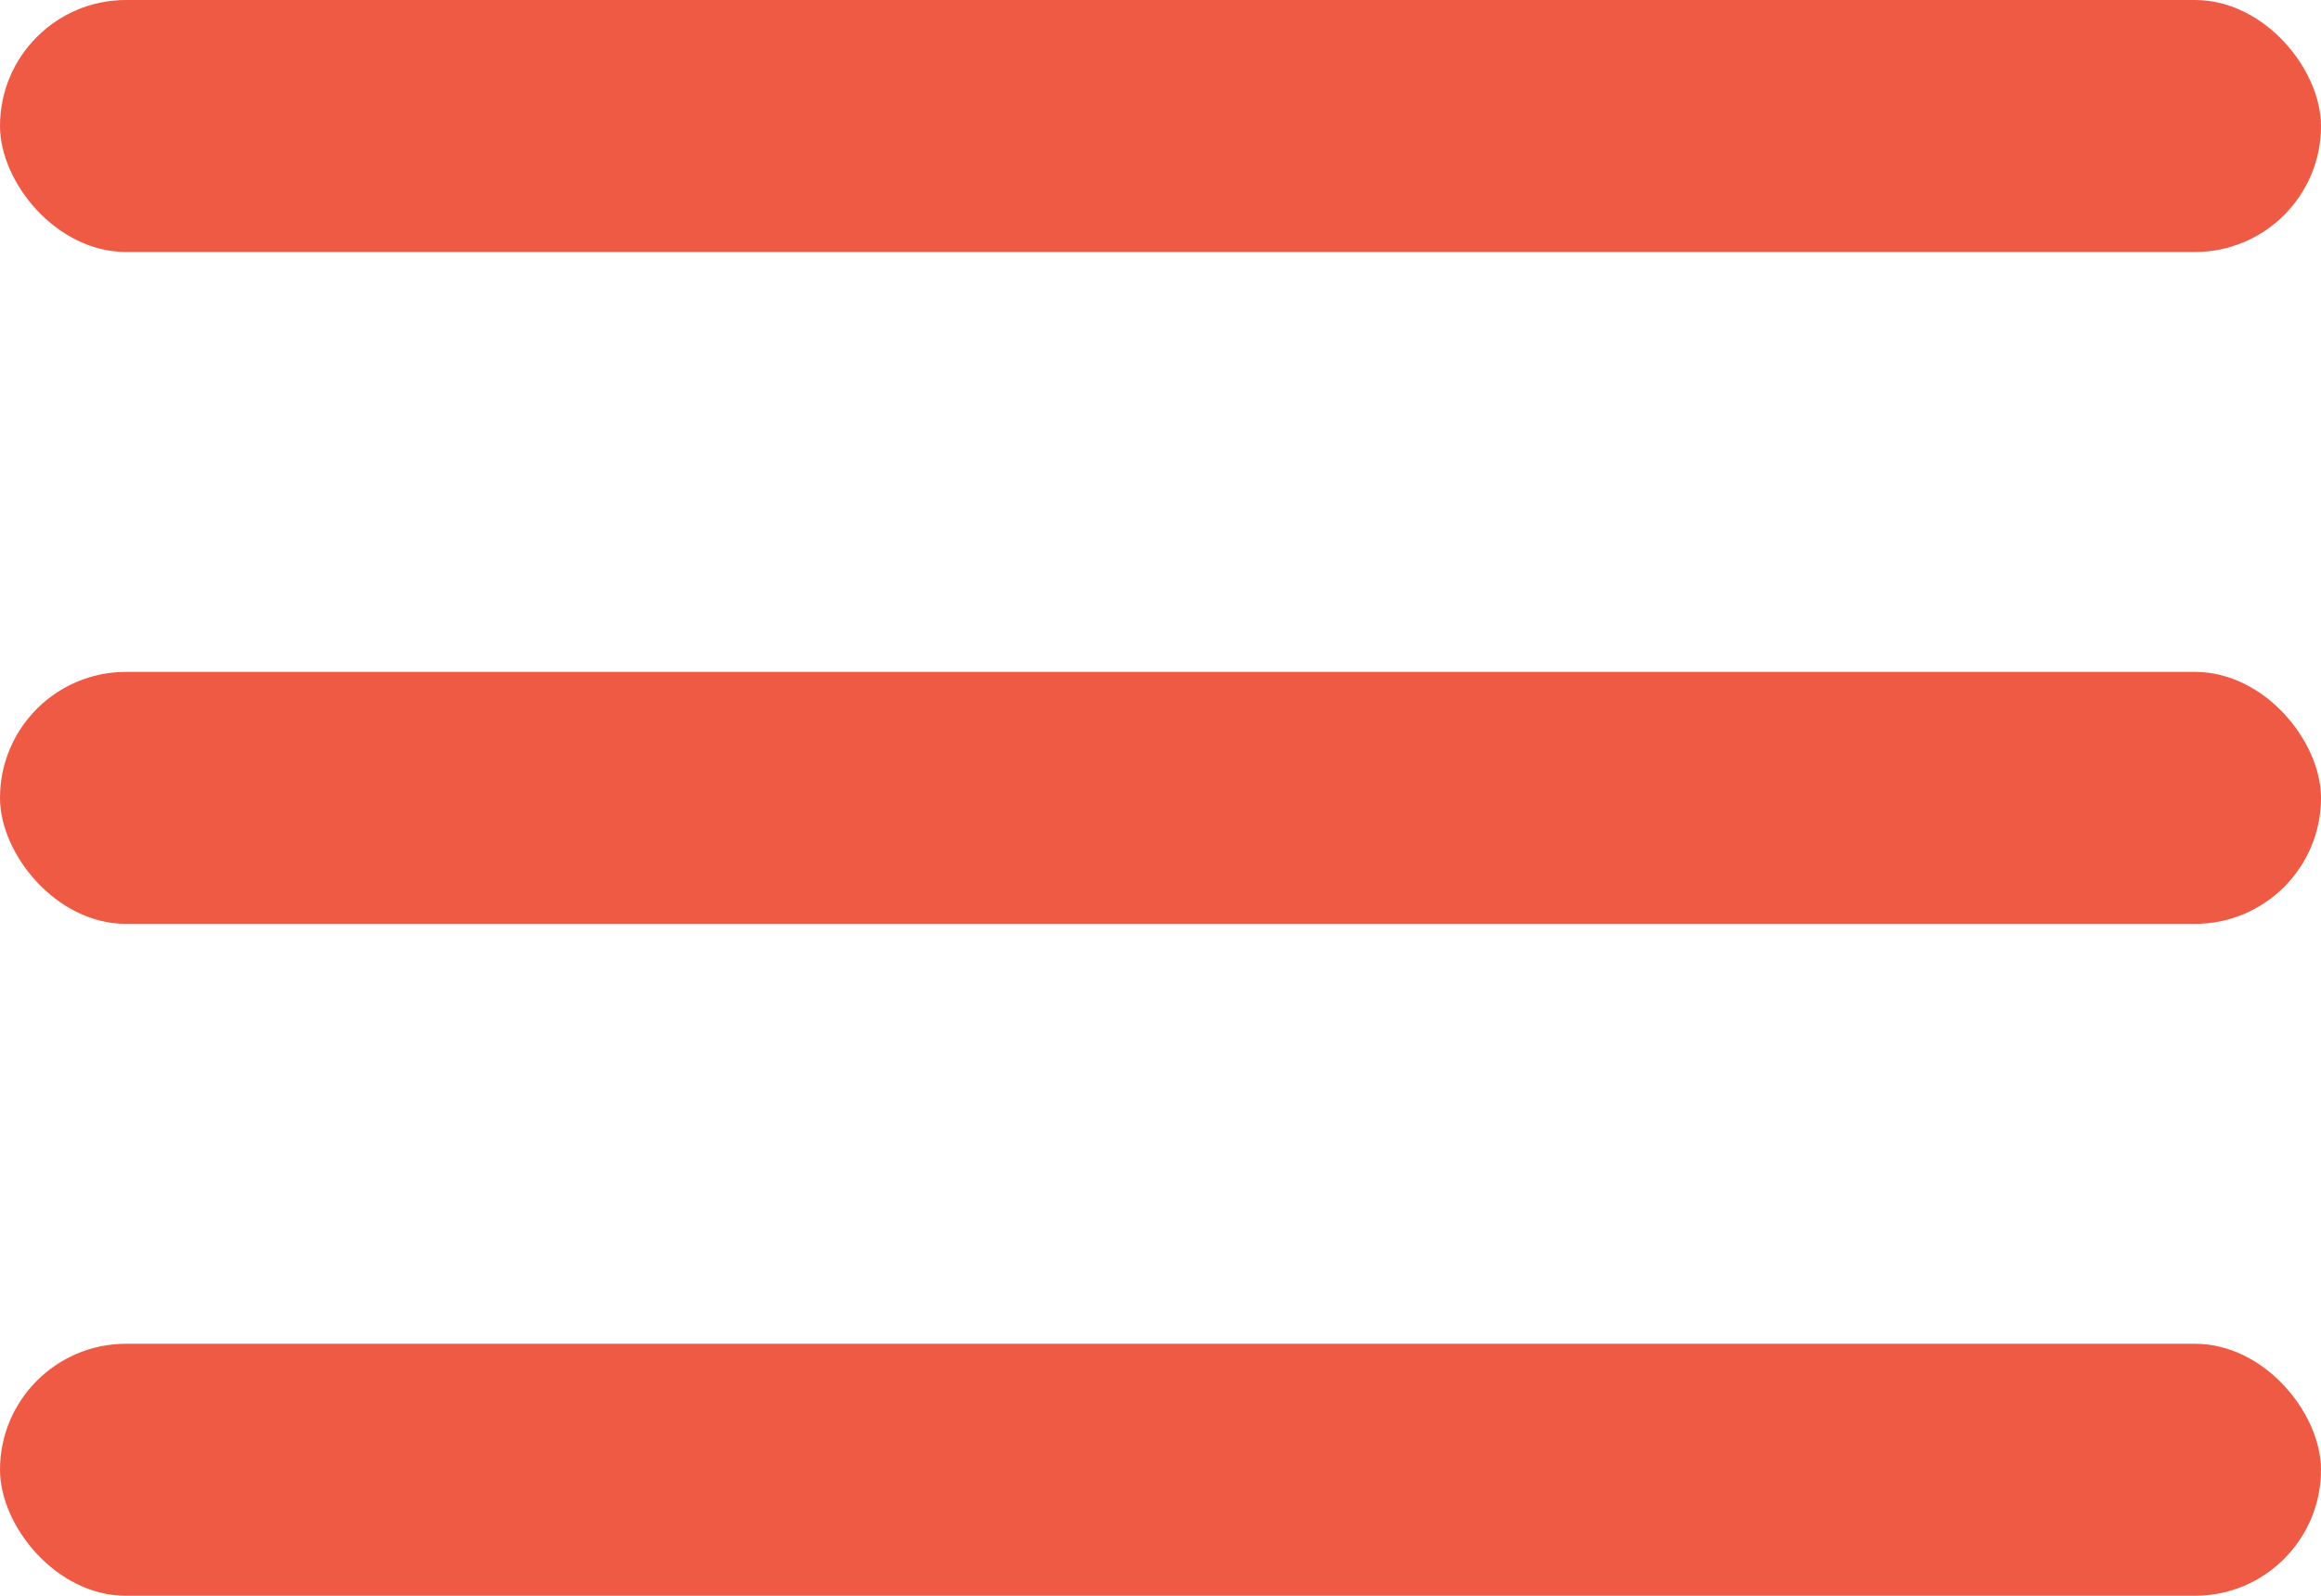
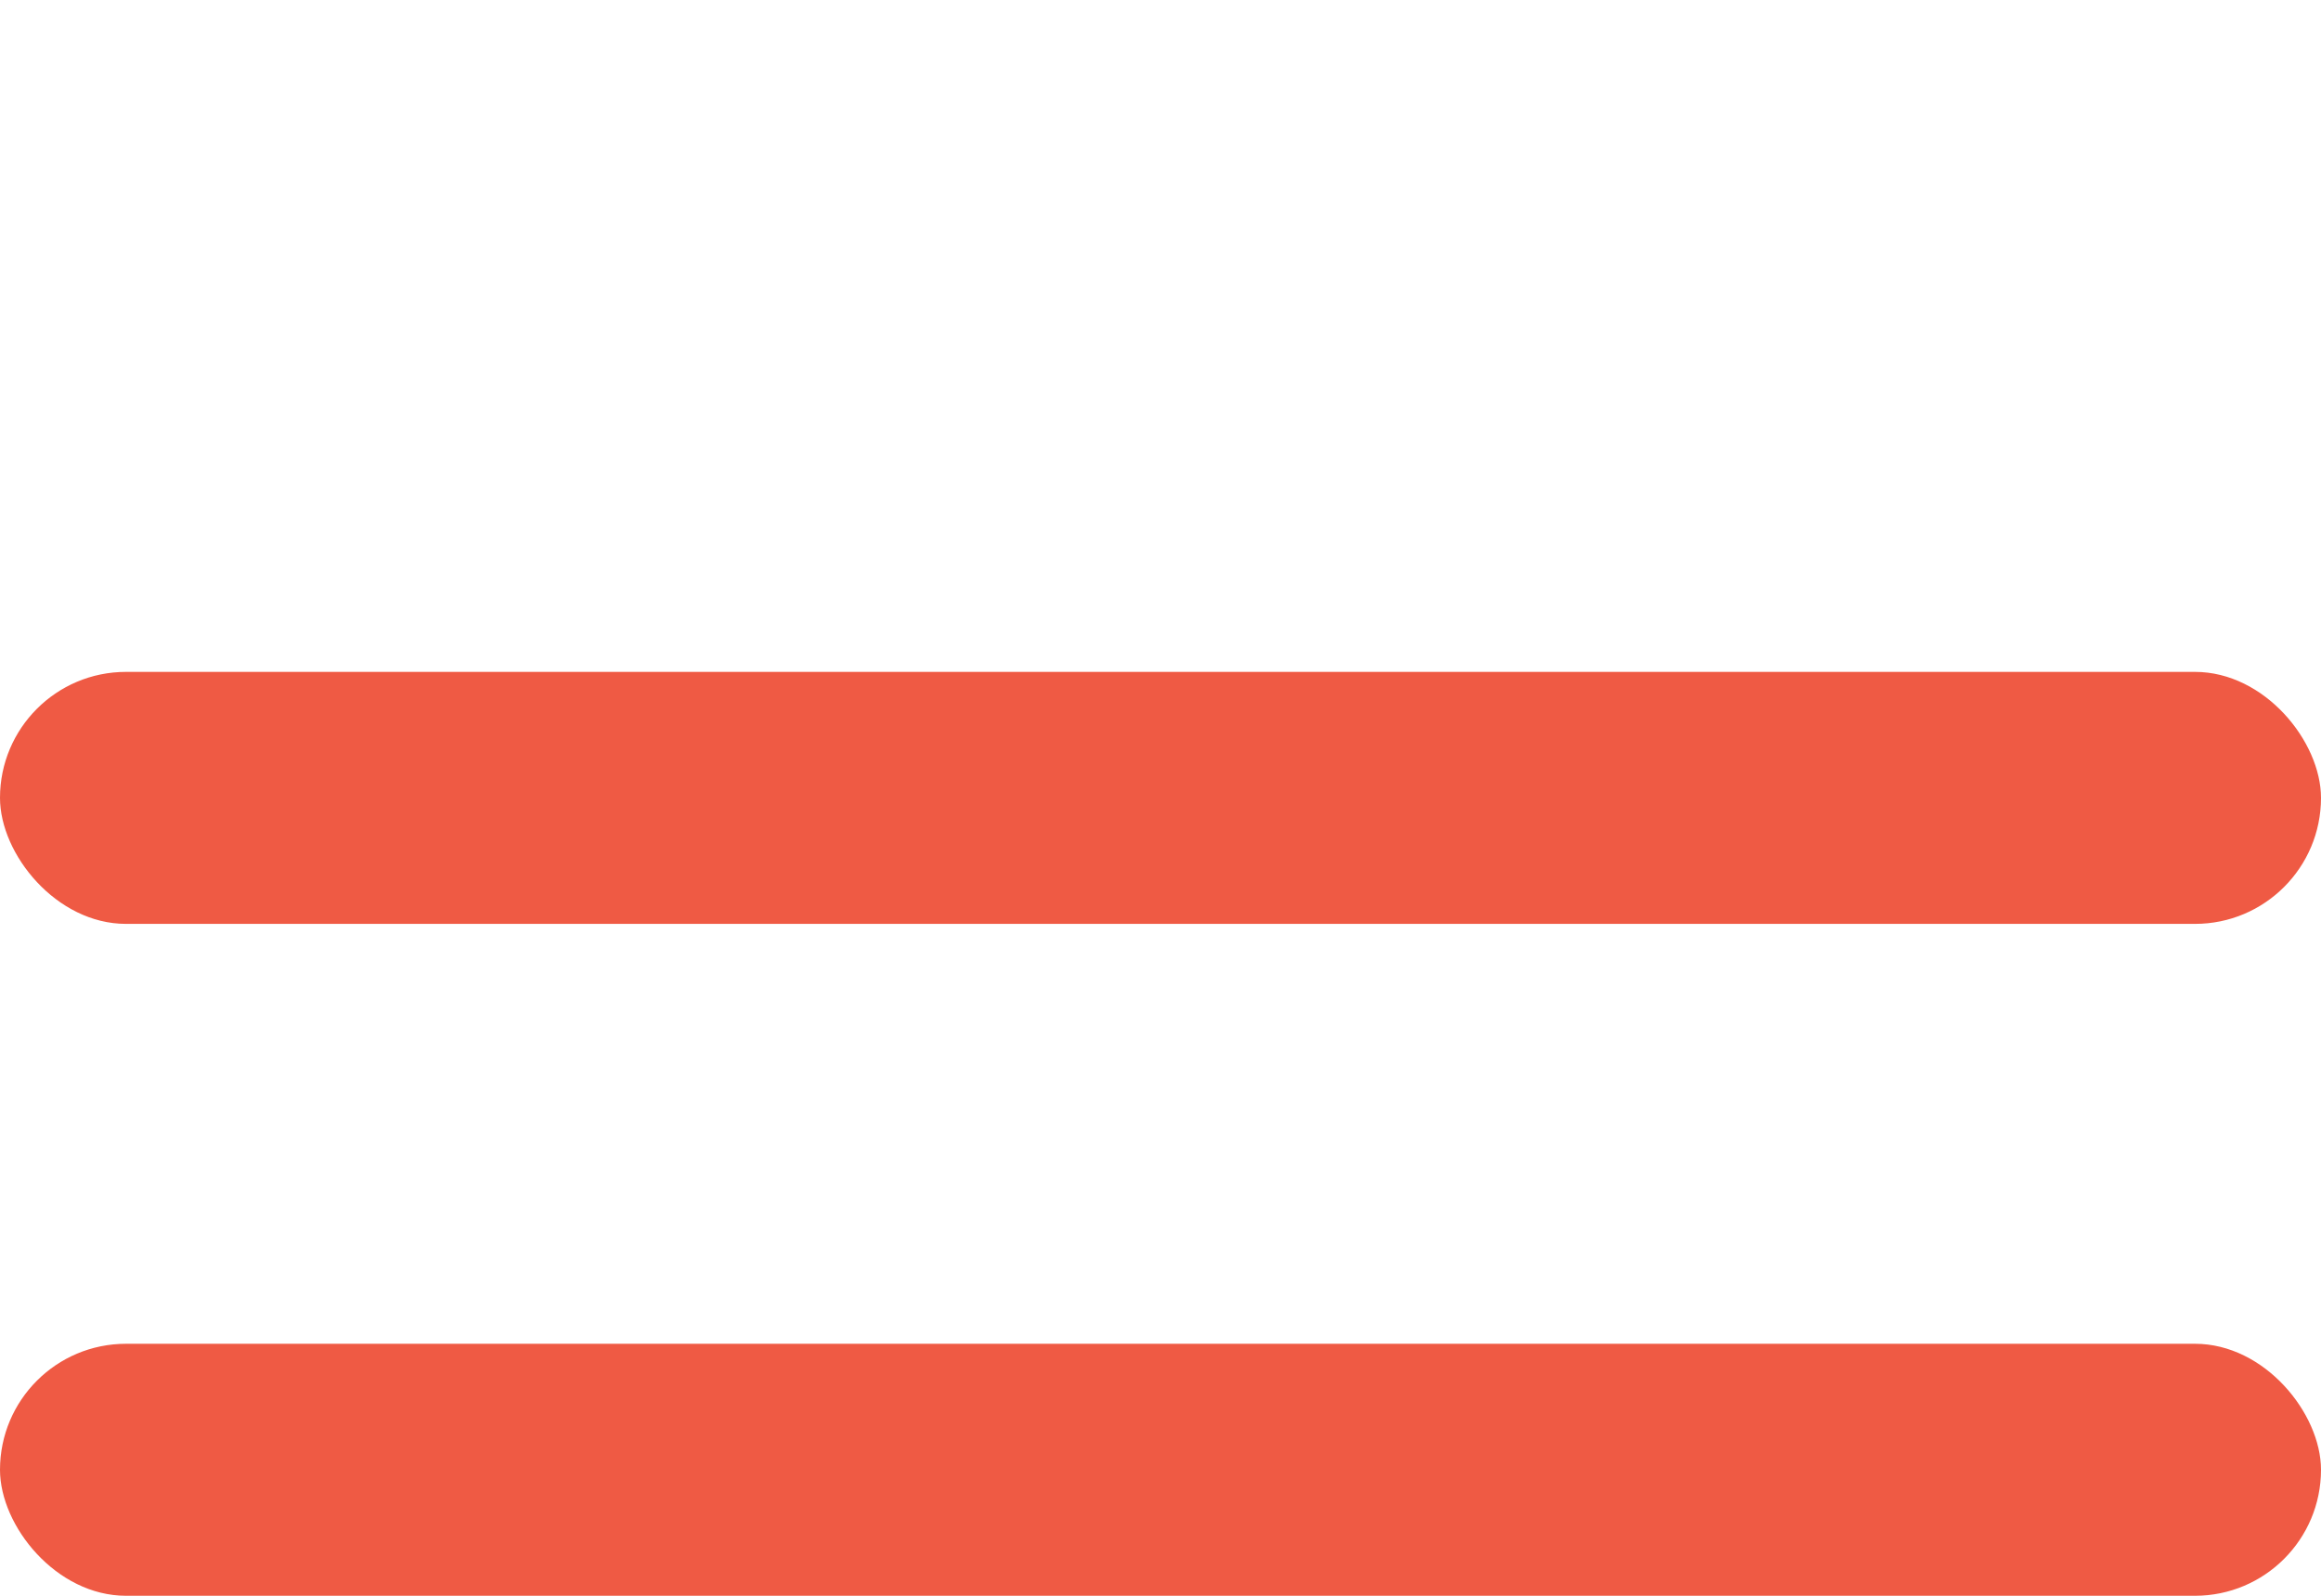
<svg xmlns="http://www.w3.org/2000/svg" width="32px" height="22px" viewBox="0 0 32 22" version="1.1">
  <title>hamburger menu</title>
  <desc>Created with Sketch.</desc>
  <defs />
  <g id="Elastic-page-expanded" stroke="none" stroke-width="1" fill="none" fill-rule="evenodd">
    <g id="Elastic_product_mobile-2" transform="translate(-318, -19)" fill="#EF5A44">
      <g id="hamburger-menu" transform="translate(318, 19)">
-         <rect id="Rectangle-6" x="0" y="0" width="32" height="3.474" rx="1.737" />
        <rect id="Rectangle-6" x="0" y="18.526" width="32" height="3.474" rx="1.737" />
        <rect id="Rectangle-6" x="0" y="9.263" width="32" height="3.474" rx="1.737" />
      </g>
    </g>
  </g>
</svg>